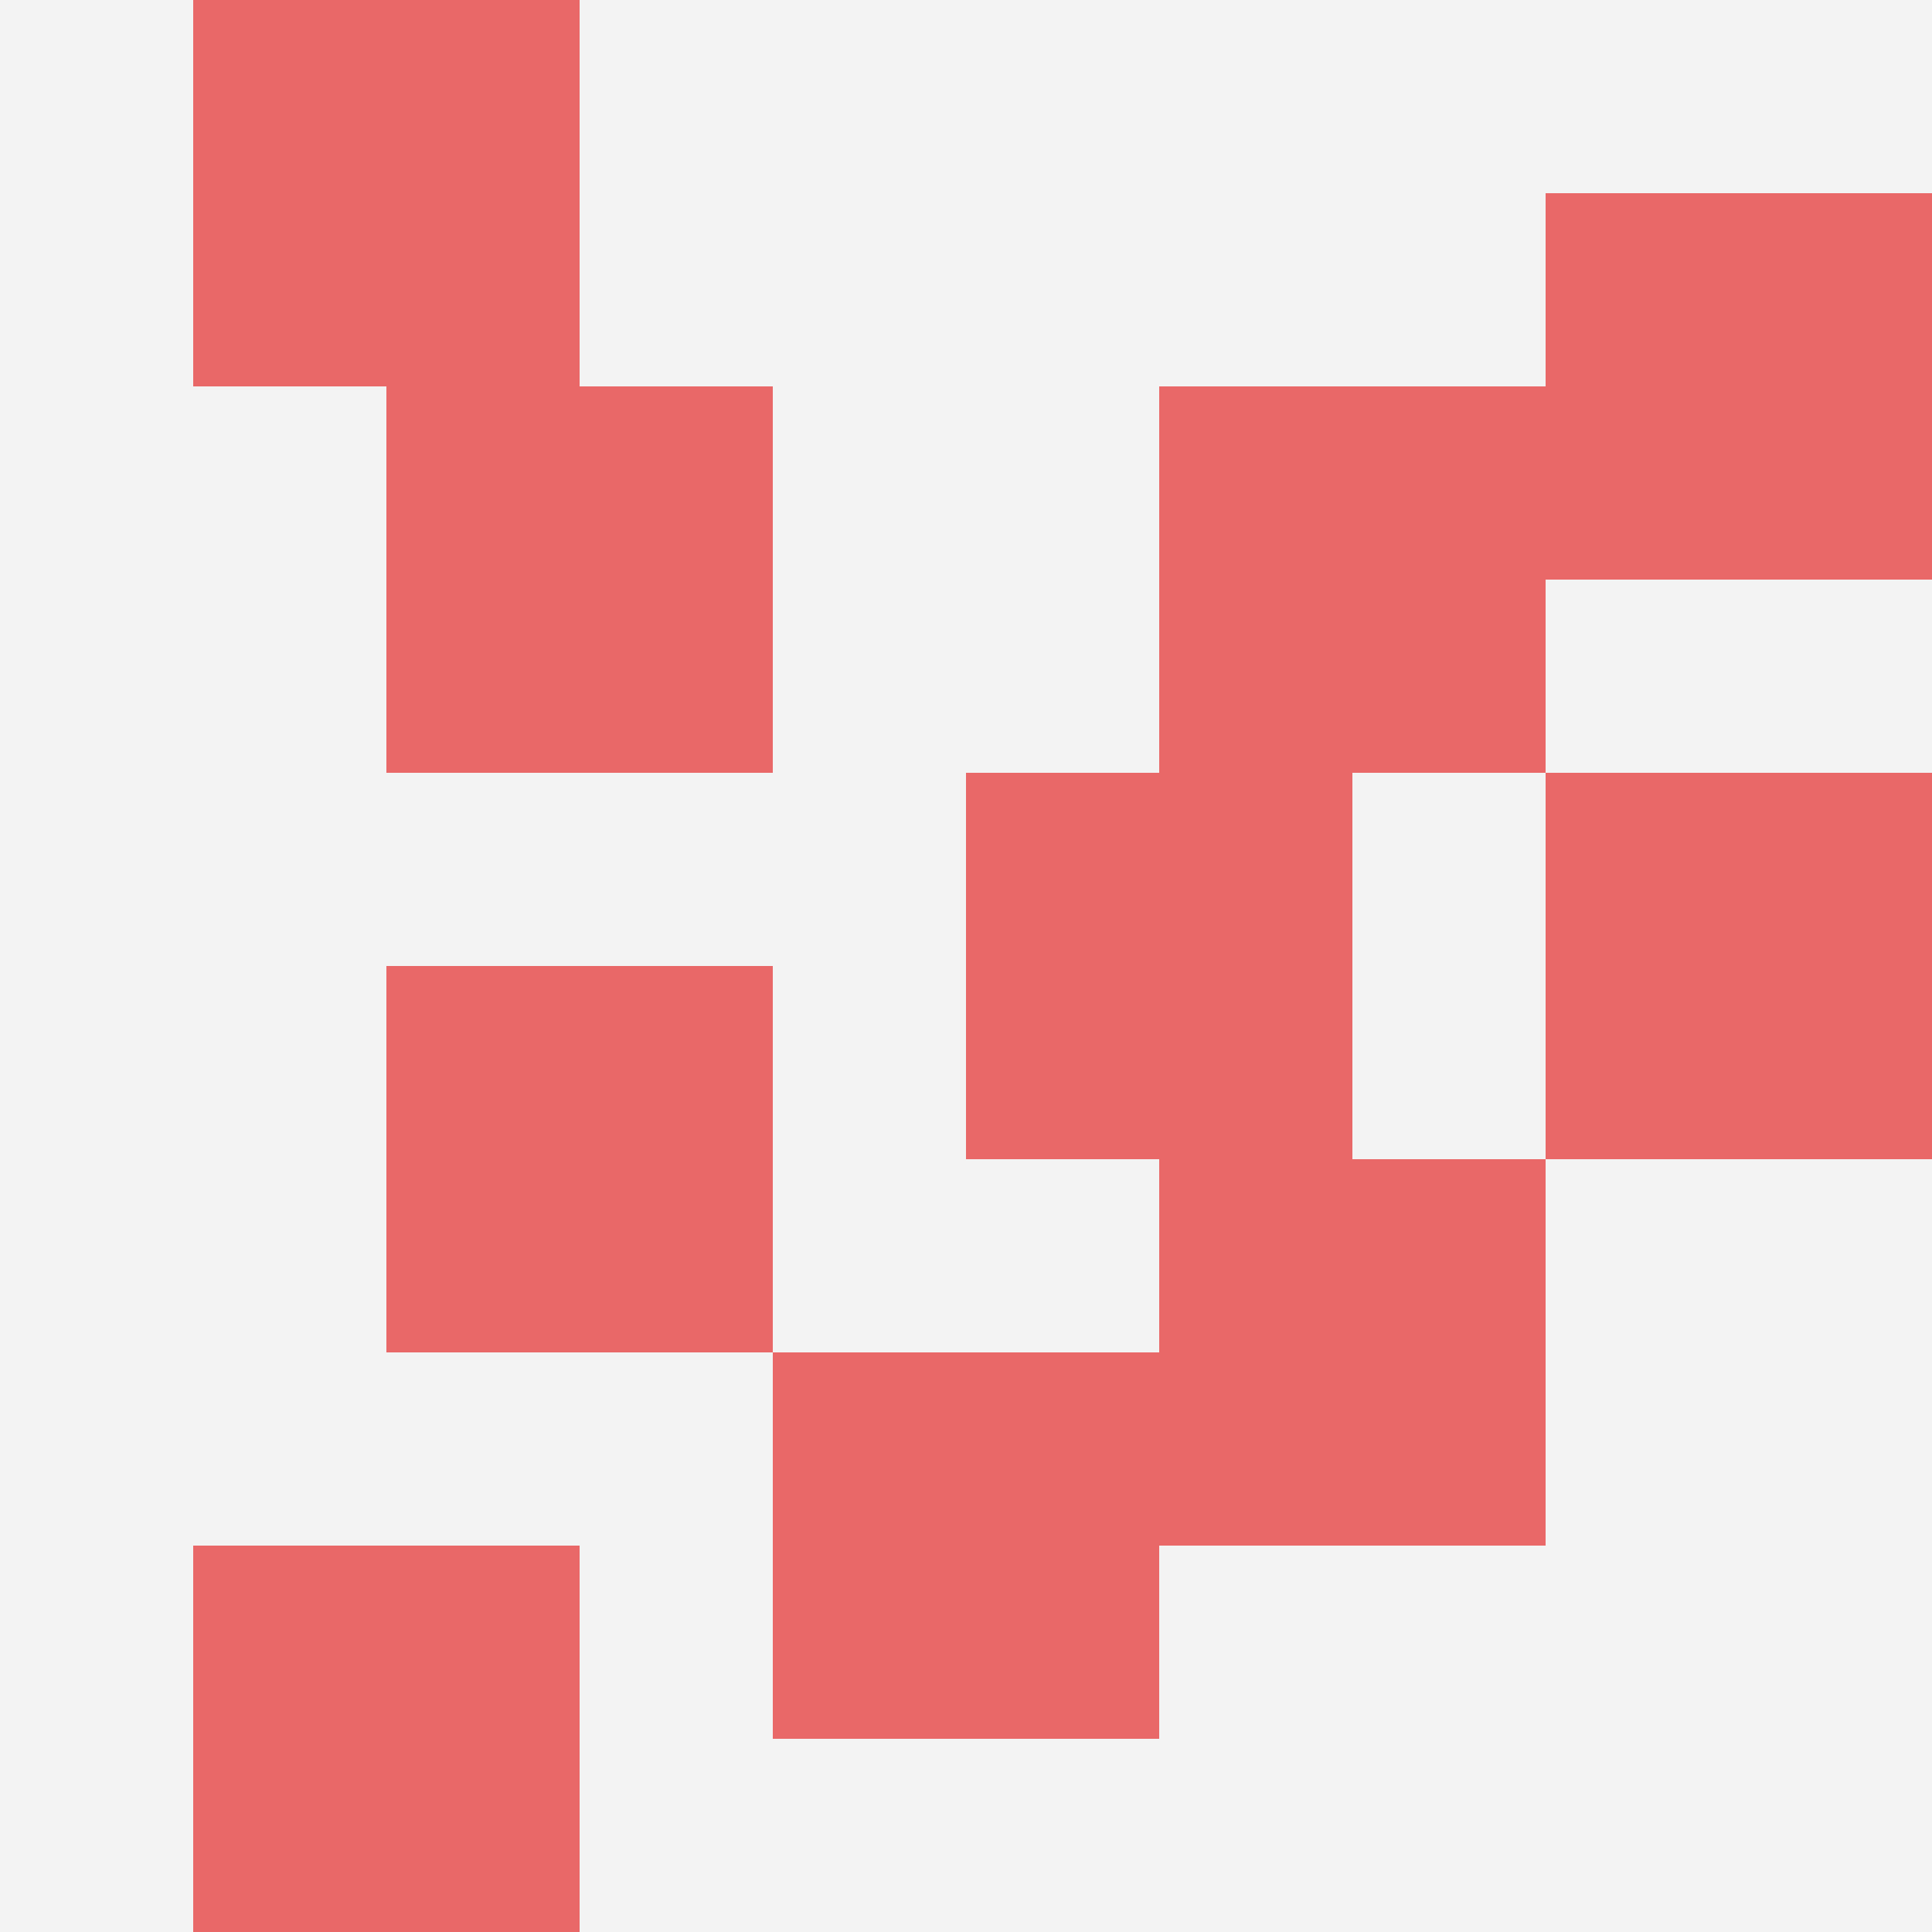
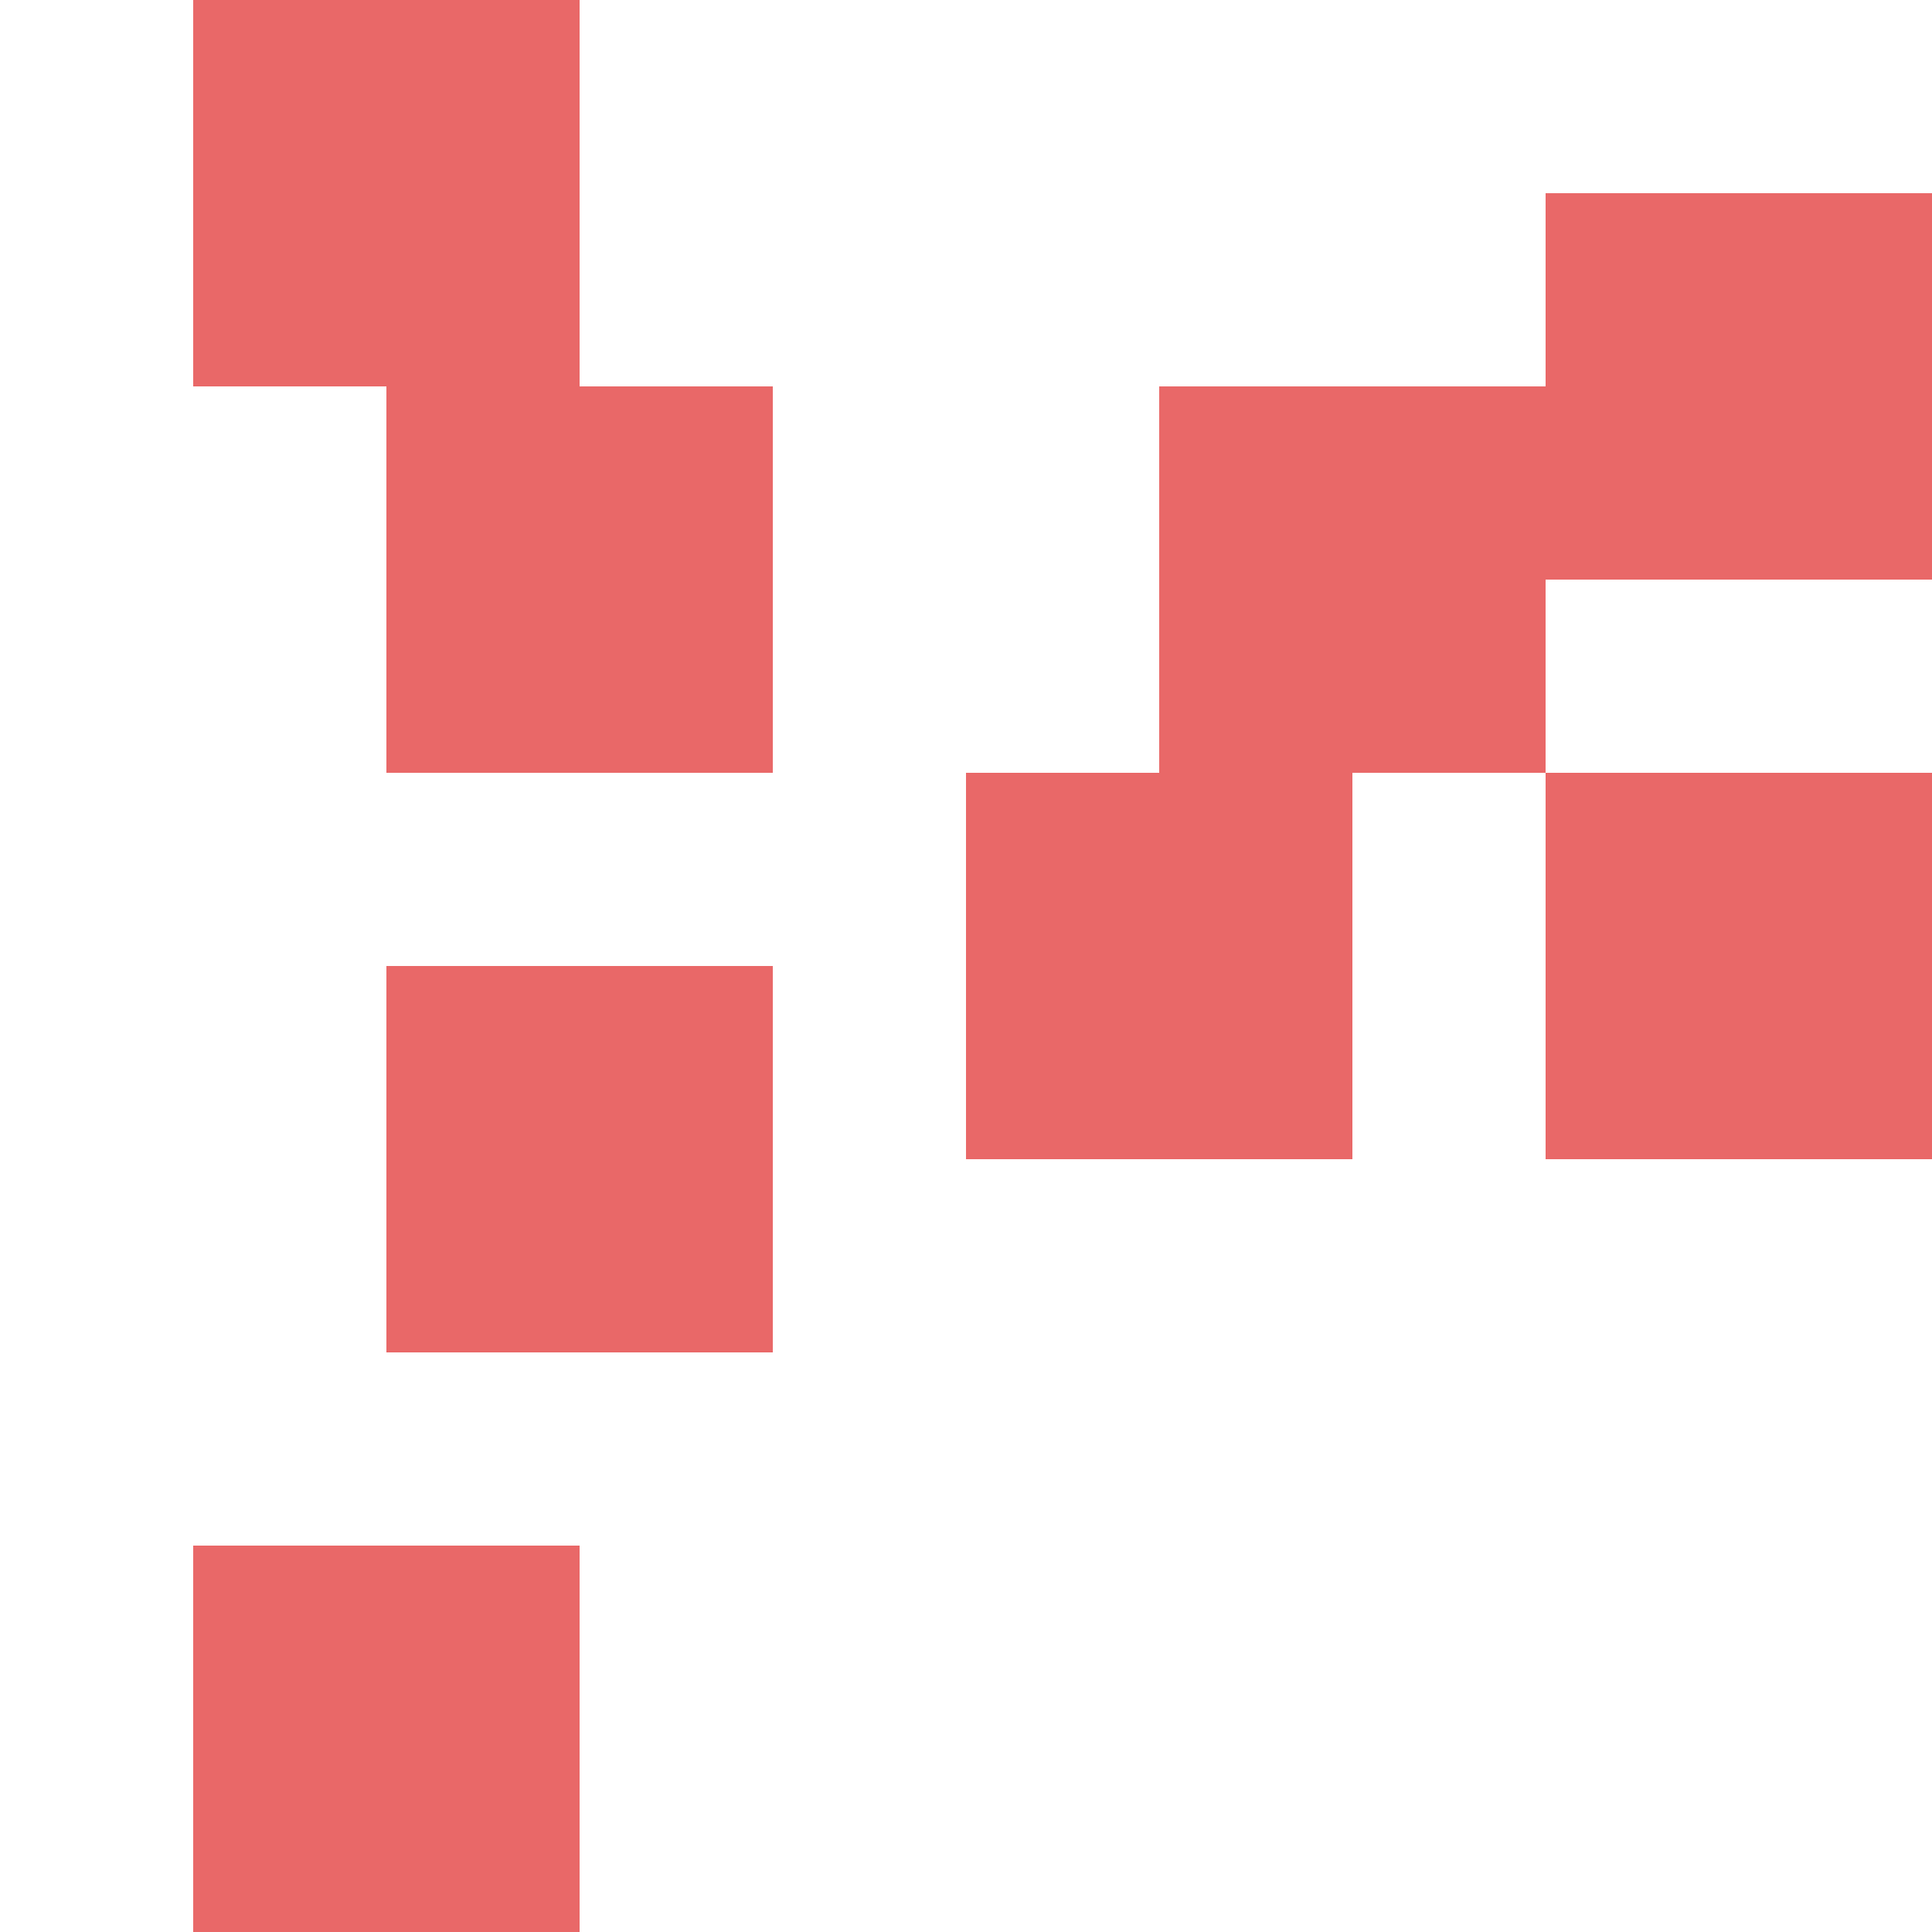
<svg xmlns="http://www.w3.org/2000/svg" id="ten-svg" preserveAspectRatio="xMinYMin meet" viewBox="0 0 10 10">
-   <rect x="0" y="0" width="10" height="10" fill="#F3F3F3" />
  <rect class="t" x="2" y="5" />
-   <rect class="t" x="4" y="7" />
  <rect class="t" x="8" y="1" />
  <rect class="t" x="1" y="0" />
  <rect class="t" x="1" y="8" />
  <rect class="t" x="8" y="4" />
-   <rect class="t" x="6" y="6" />
  <rect class="t" x="6" y="2" />
  <rect class="t" x="5" y="4" />
  <rect class="t" x="2" y="2" />
  <style>.t{width:2px;height:2px;fill:#E96868} #ten-svg{shape-rendering:crispedges;}</style>
</svg>